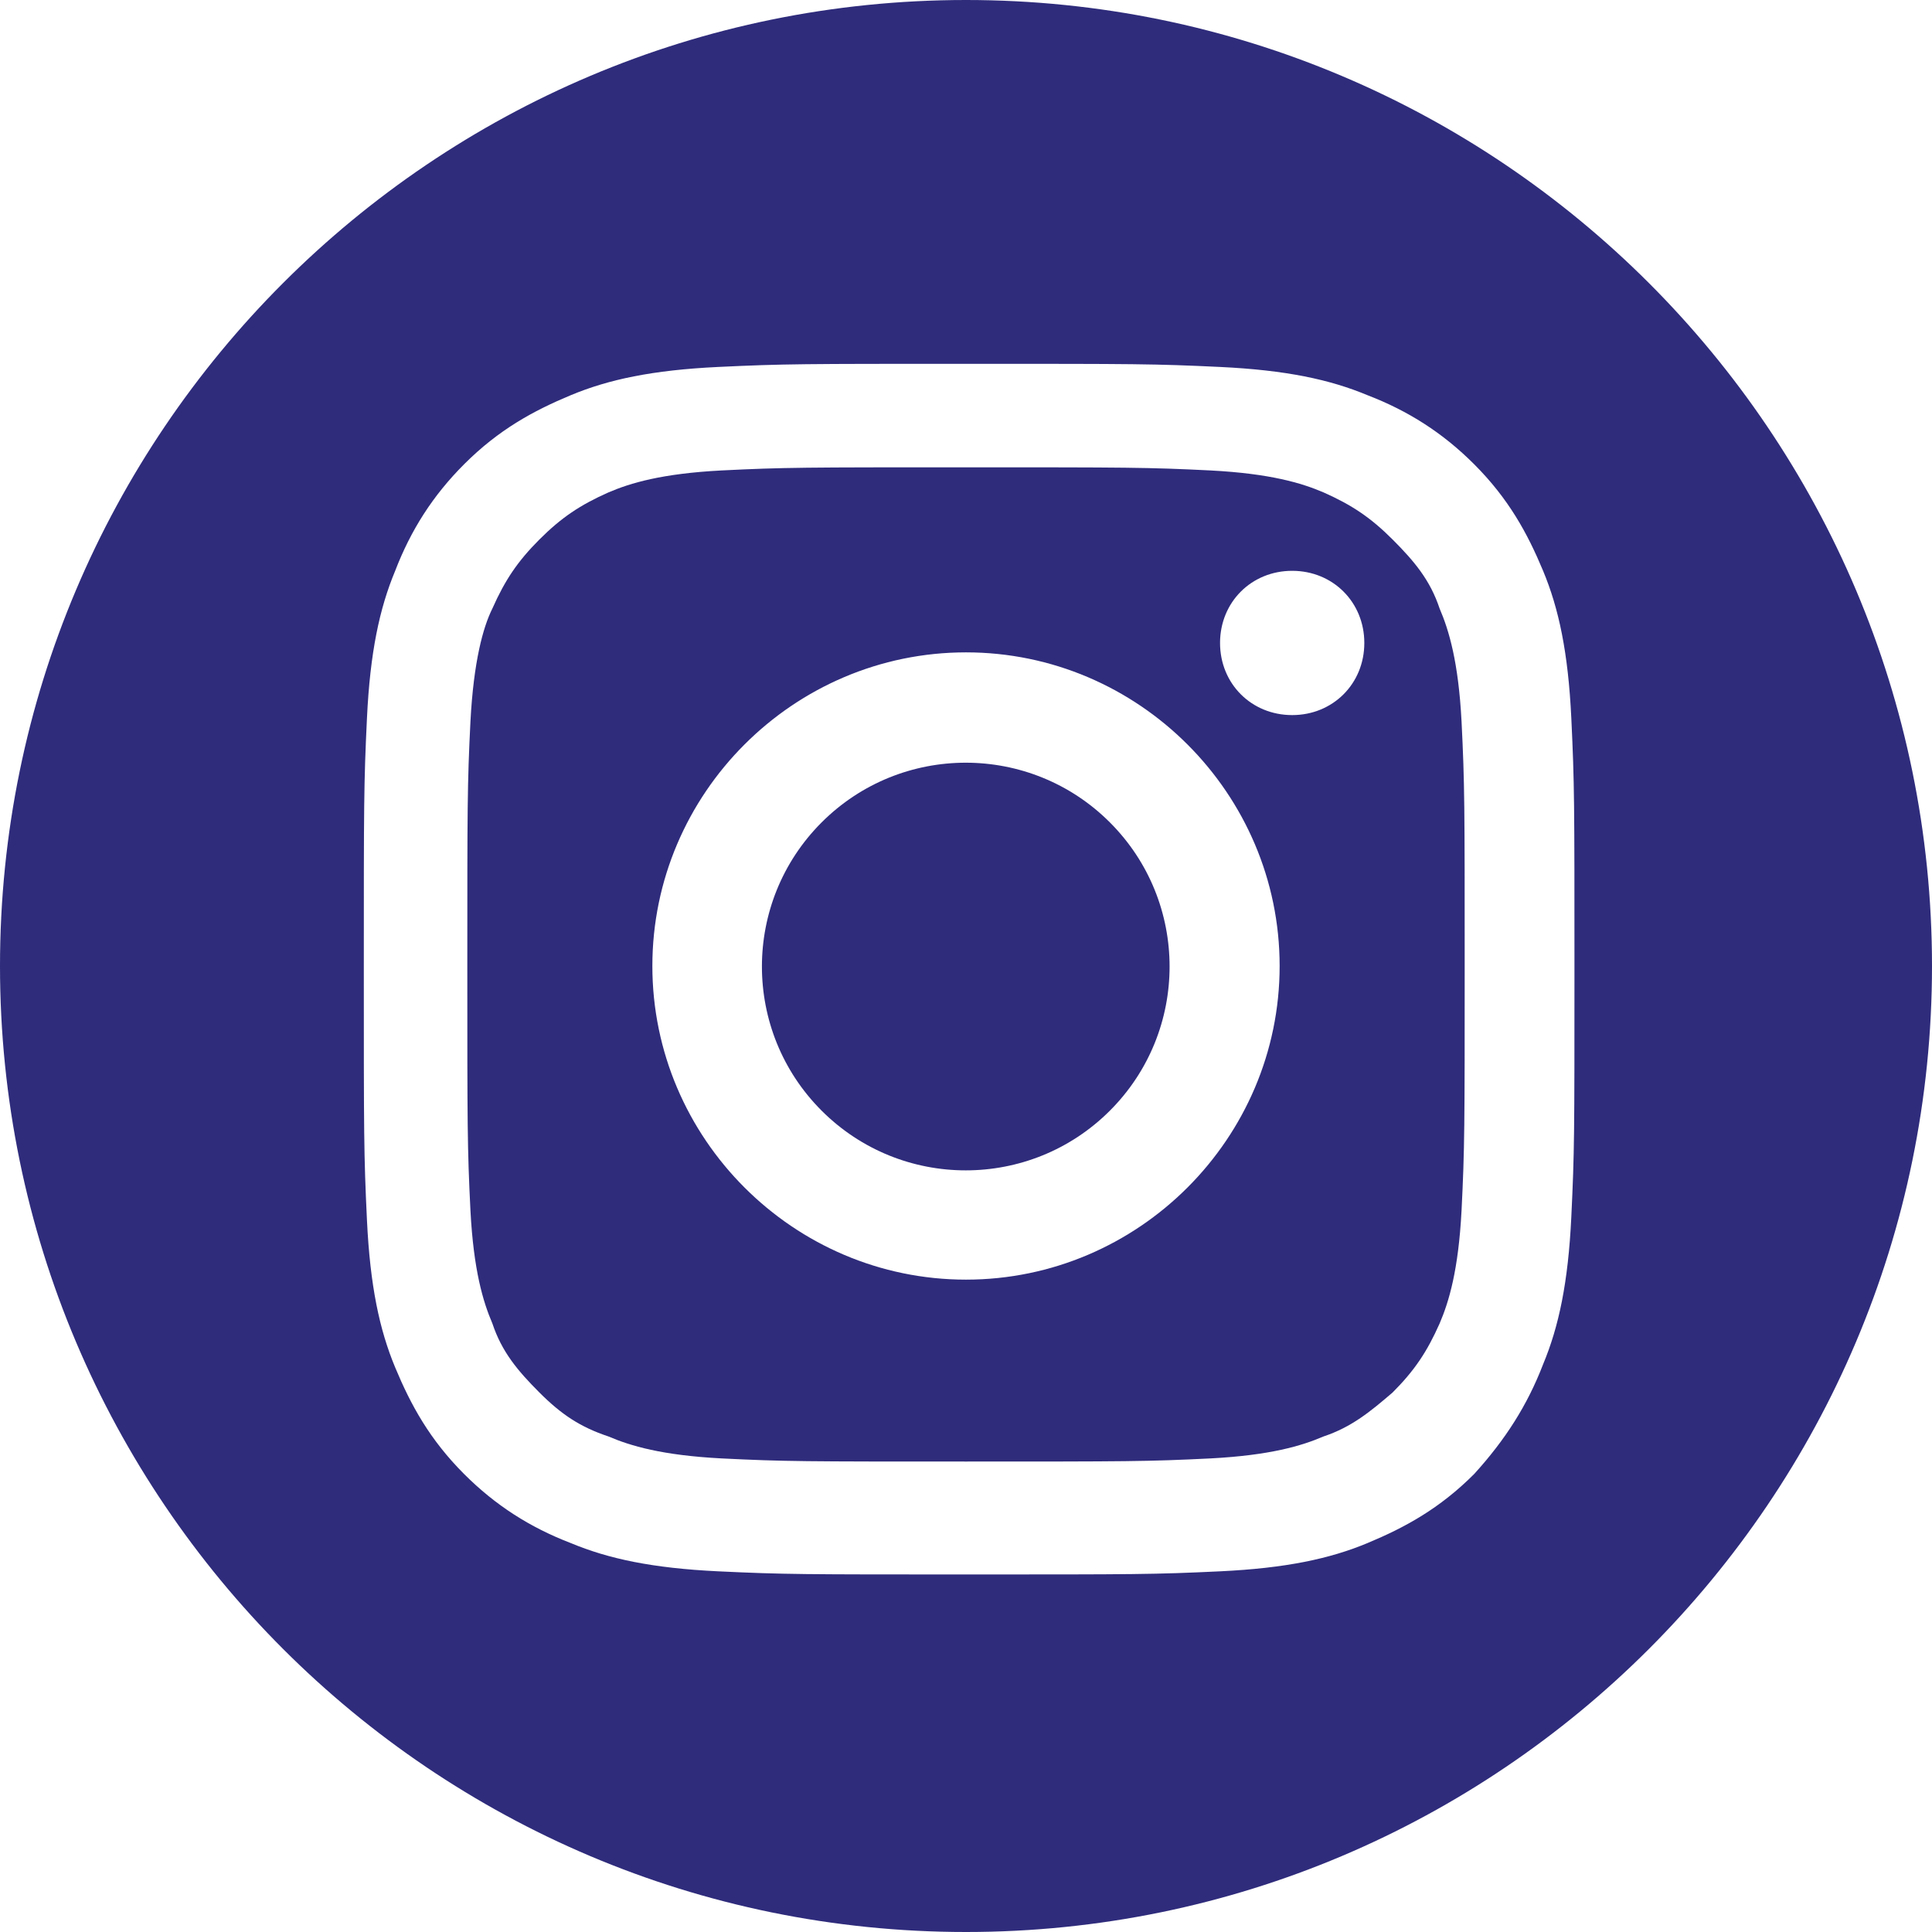
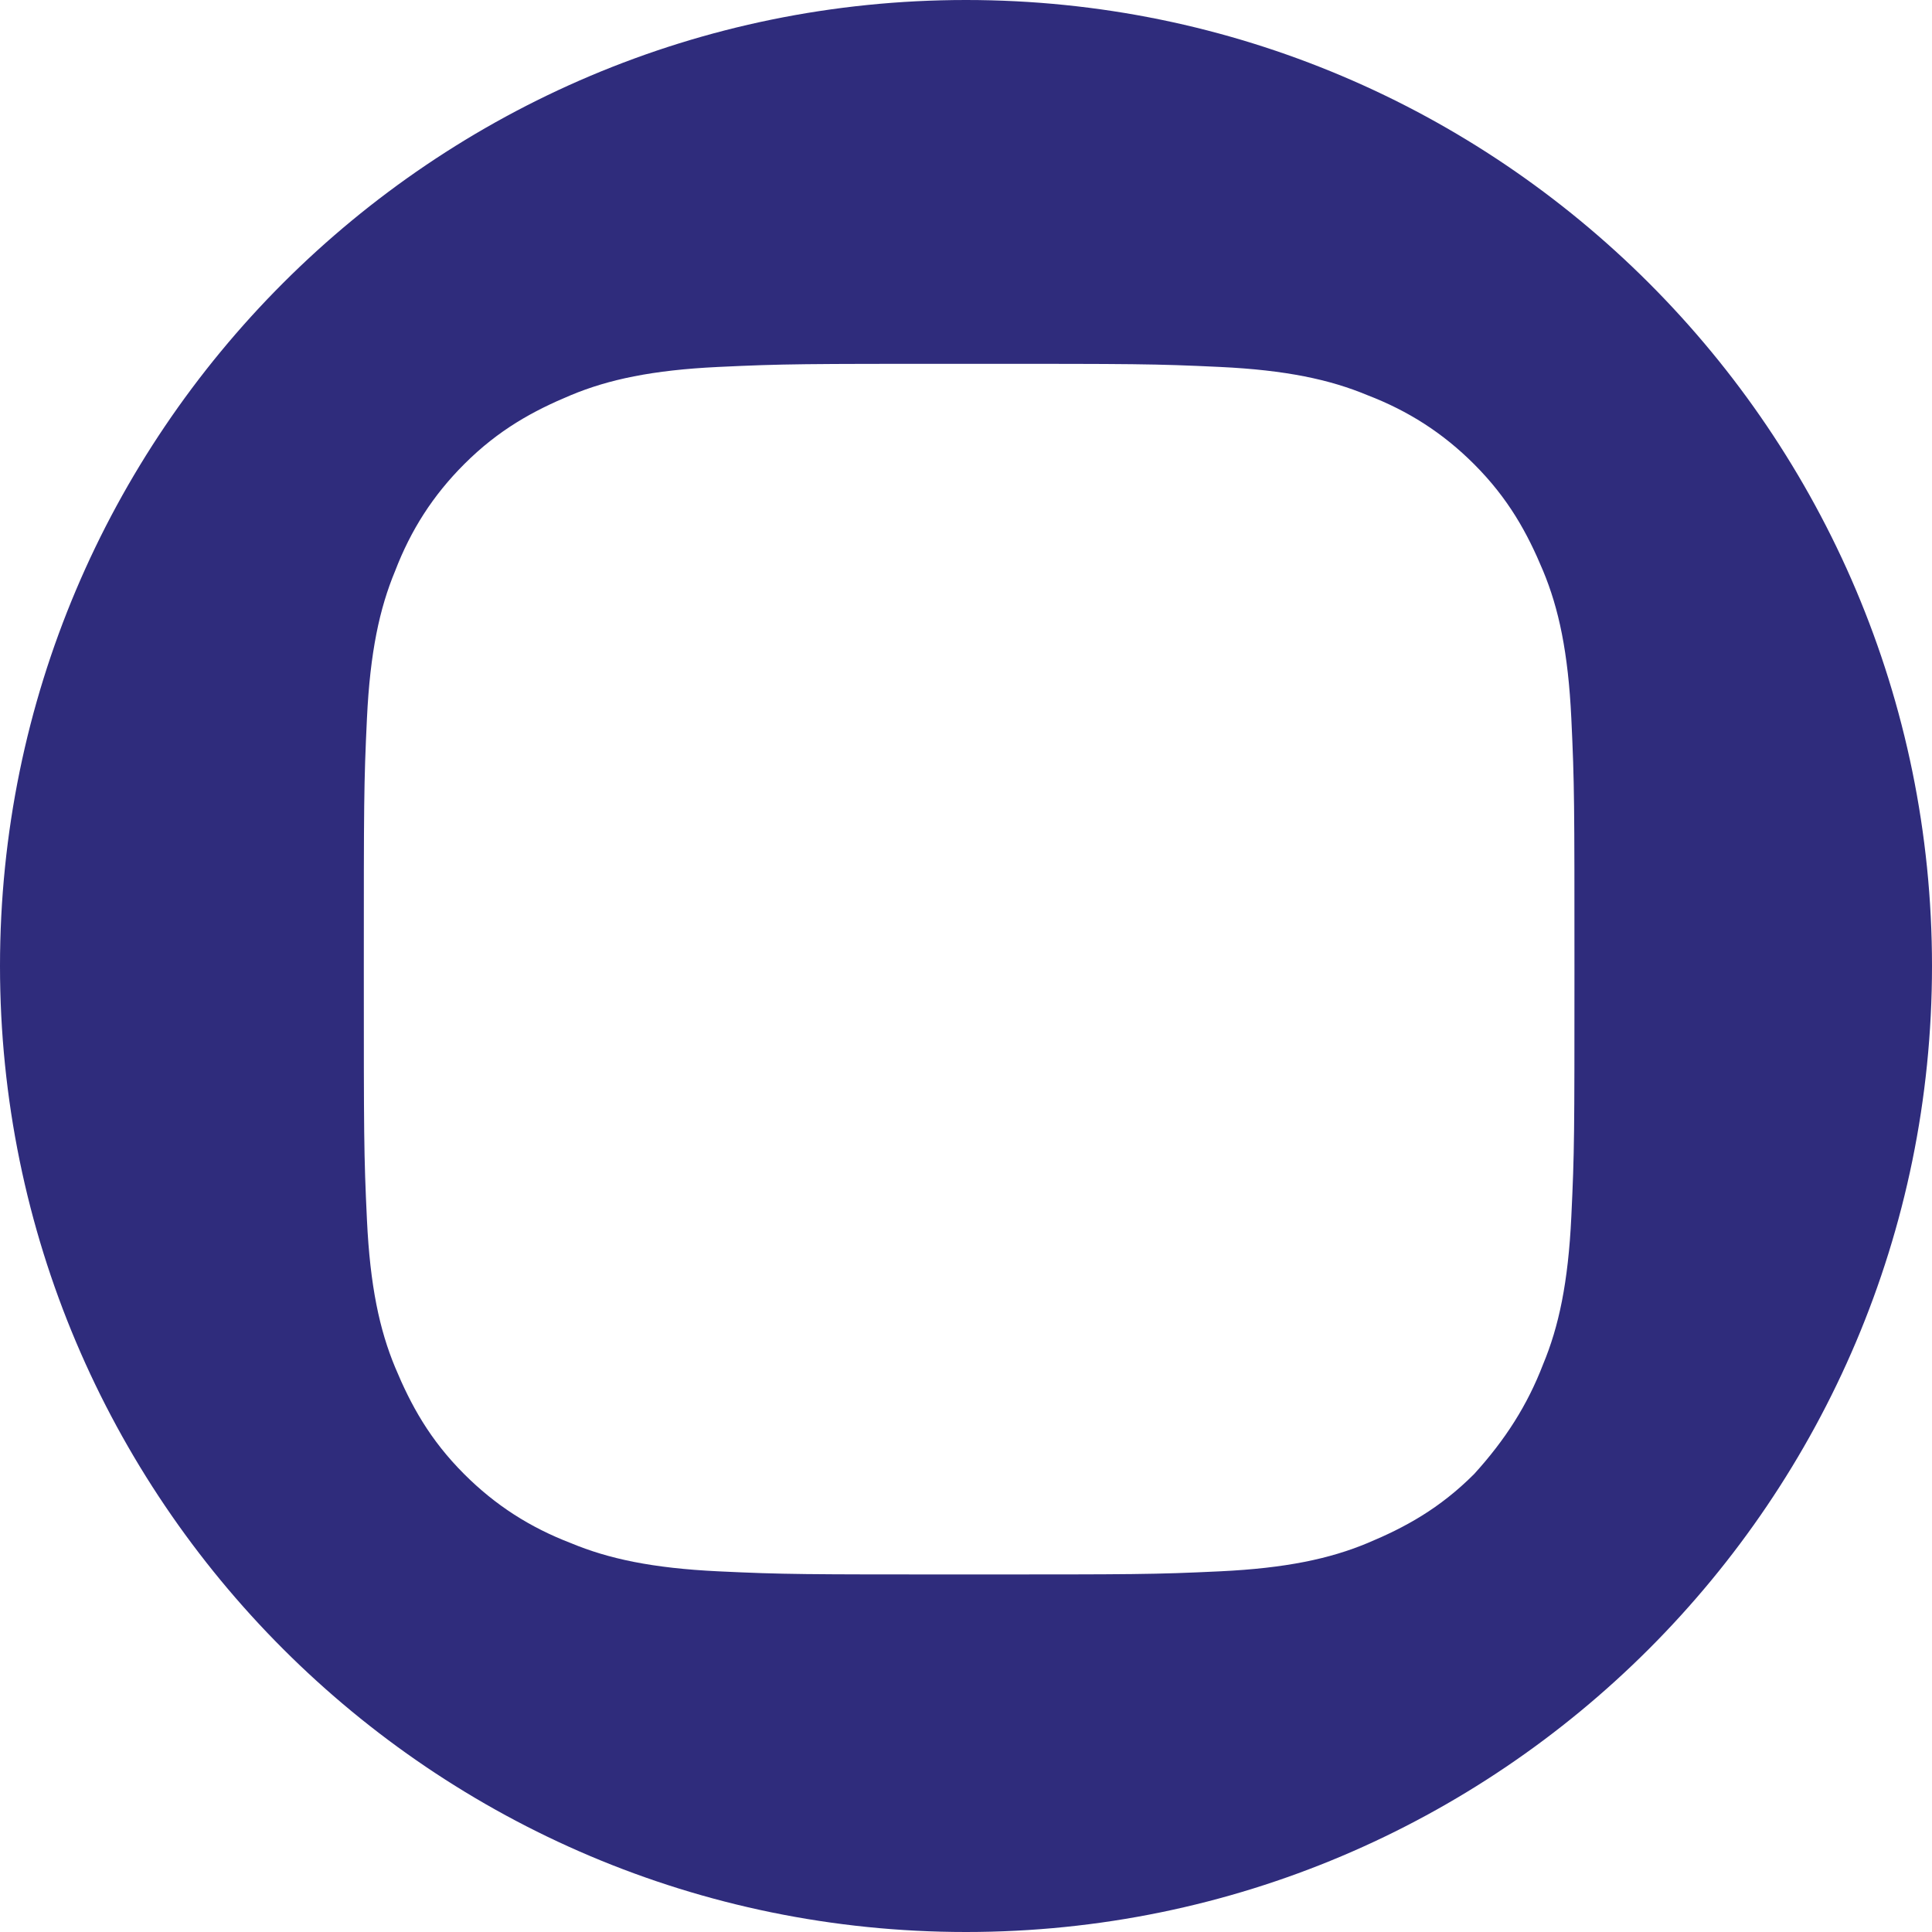
<svg xmlns="http://www.w3.org/2000/svg" version="1.1" id="Layer_1" x="0px" y="0px" viewBox="0 0 61.6 61.6" style="enable-background:new 0 0 61.6 61.6;" xml:space="preserve">
  <style type="text/css">
	.st0{fill:#2F2C7C;}
</style>
-   <ellipse transform="matrix(0.707 -0.707 0.707 0.707 -12.759 30.817)" class="st0" cx="30.8" cy="30.8" rx="6.5" ry="6.5" />
  <path class="st0" d="M30.8,0C13.8,0,0,13.8,0,30.8c0,17,13.8,30.8,30.8,30.8s30.8-13.8,30.8-30.8C61.6,13.8,47.8,0,30.8,0z   M50.1,38.8c-0.1,2.1-0.4,3.5-0.9,4.7C48.7,44.8,48,45.9,47,47c-1.1,1.1-2.2,1.7-3.4,2.2c-1.2,0.5-2.6,0.8-4.7,0.9  c-2.1,0.1-2.7,0.1-8,0.1s-5.9,0-8-0.1c-2.1-0.1-3.5-0.4-4.7-0.9c-1.3-0.5-2.4-1.2-3.4-2.2c-1.1-1.1-1.7-2.2-2.2-3.4  c-0.5-1.2-0.8-2.6-0.9-4.7c-0.1-2.1-0.1-2.7-0.1-8s0-5.9,0.1-8c0.1-2.1,0.4-3.5,0.9-4.7c0.5-1.3,1.2-2.4,2.2-3.4  c1.1-1.1,2.2-1.7,3.4-2.2c1.2-0.5,2.6-0.8,4.7-0.9c2.1-0.1,2.7-0.1,8-0.1s5.9,0,8,0.1c2.1,0.1,3.5,0.4,4.7,0.9  c1.3,0.5,2.4,1.2,3.4,2.2c1.1,1.1,1.7,2.2,2.2,3.4c0.5,1.2,0.8,2.6,0.9,4.7c0.1,2.1,0.1,2.7,0.1,8S50.2,36.7,50.1,38.8z" />
-   <path class="st0" d="M46.6,23c-0.1-1.9-0.4-2.9-0.7-3.6c-0.3-0.9-0.8-1.5-1.5-2.2s-1.3-1.1-2.2-1.5c-0.7-0.3-1.7-0.6-3.6-0.7  c-2-0.1-2.7-0.1-7.8-0.1S25,14.9,23,15c-1.9,0.1-2.9,0.4-3.6,0.7c-0.9,0.4-1.5,0.8-2.2,1.5c-0.7,0.7-1.1,1.3-1.5,2.2  C15.4,20,15.1,21.1,15,23c-0.1,2-0.1,2.7-0.1,7.8s0,5.8,0.1,7.8c0.1,1.9,0.4,2.9,0.7,3.6c0.3,0.9,0.8,1.5,1.5,2.2  c0.7,0.7,1.3,1.1,2.2,1.4c0.7,0.3,1.7,0.6,3.6,0.7c2,0.1,2.7,0.1,7.8,0.1s5.8,0,7.8-0.1c1.9-0.1,2.9-0.4,3.6-0.7  c0.9-0.3,1.5-0.8,2.2-1.4c0.7-0.7,1.1-1.3,1.5-2.2c0.3-0.7,0.6-1.7,0.7-3.6c0.1-2,0.1-2.7,0.1-7.8S46.7,25,46.6,23z M30.8,40.8  c-5.5,0-10-4.5-10-10s4.5-10,10-10s10,4.5,10,10S36.3,40.8,30.8,40.8z M41.2,22.8c-1.3,0-2.3-1-2.3-2.3s1-2.3,2.3-2.3s2.3,1,2.3,2.3  S42.5,22.8,41.2,22.8z" />
</svg>